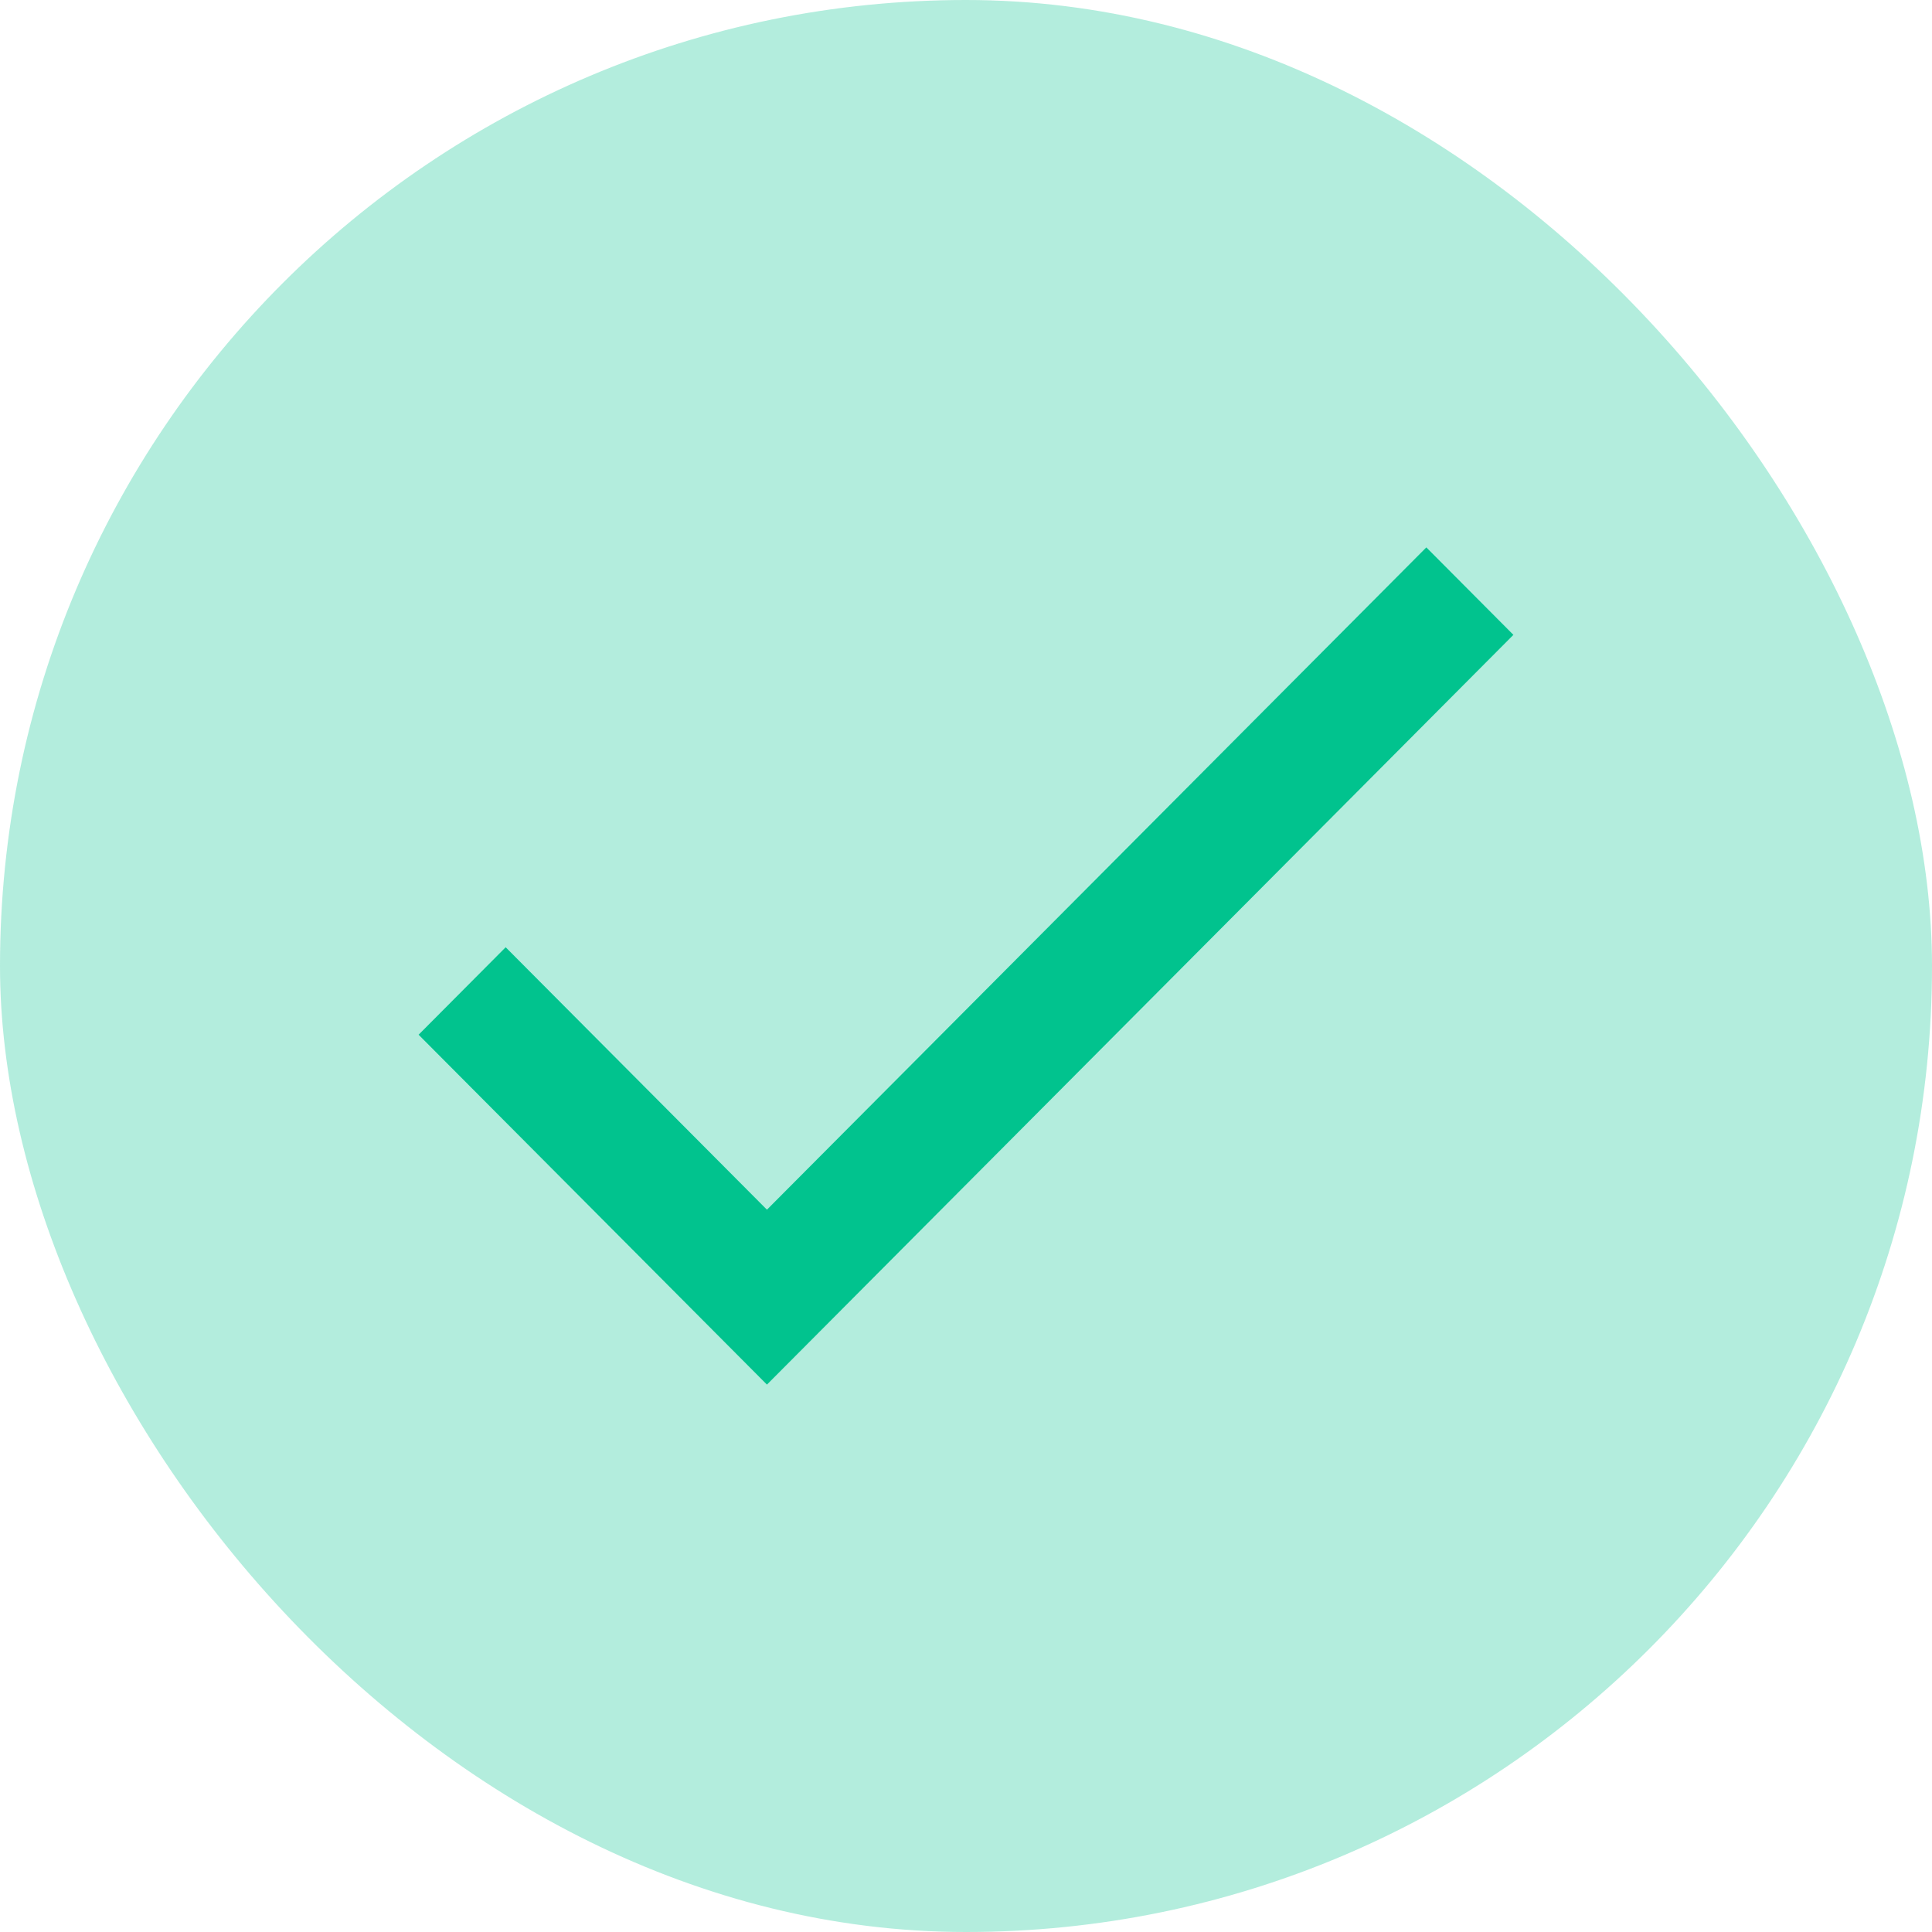
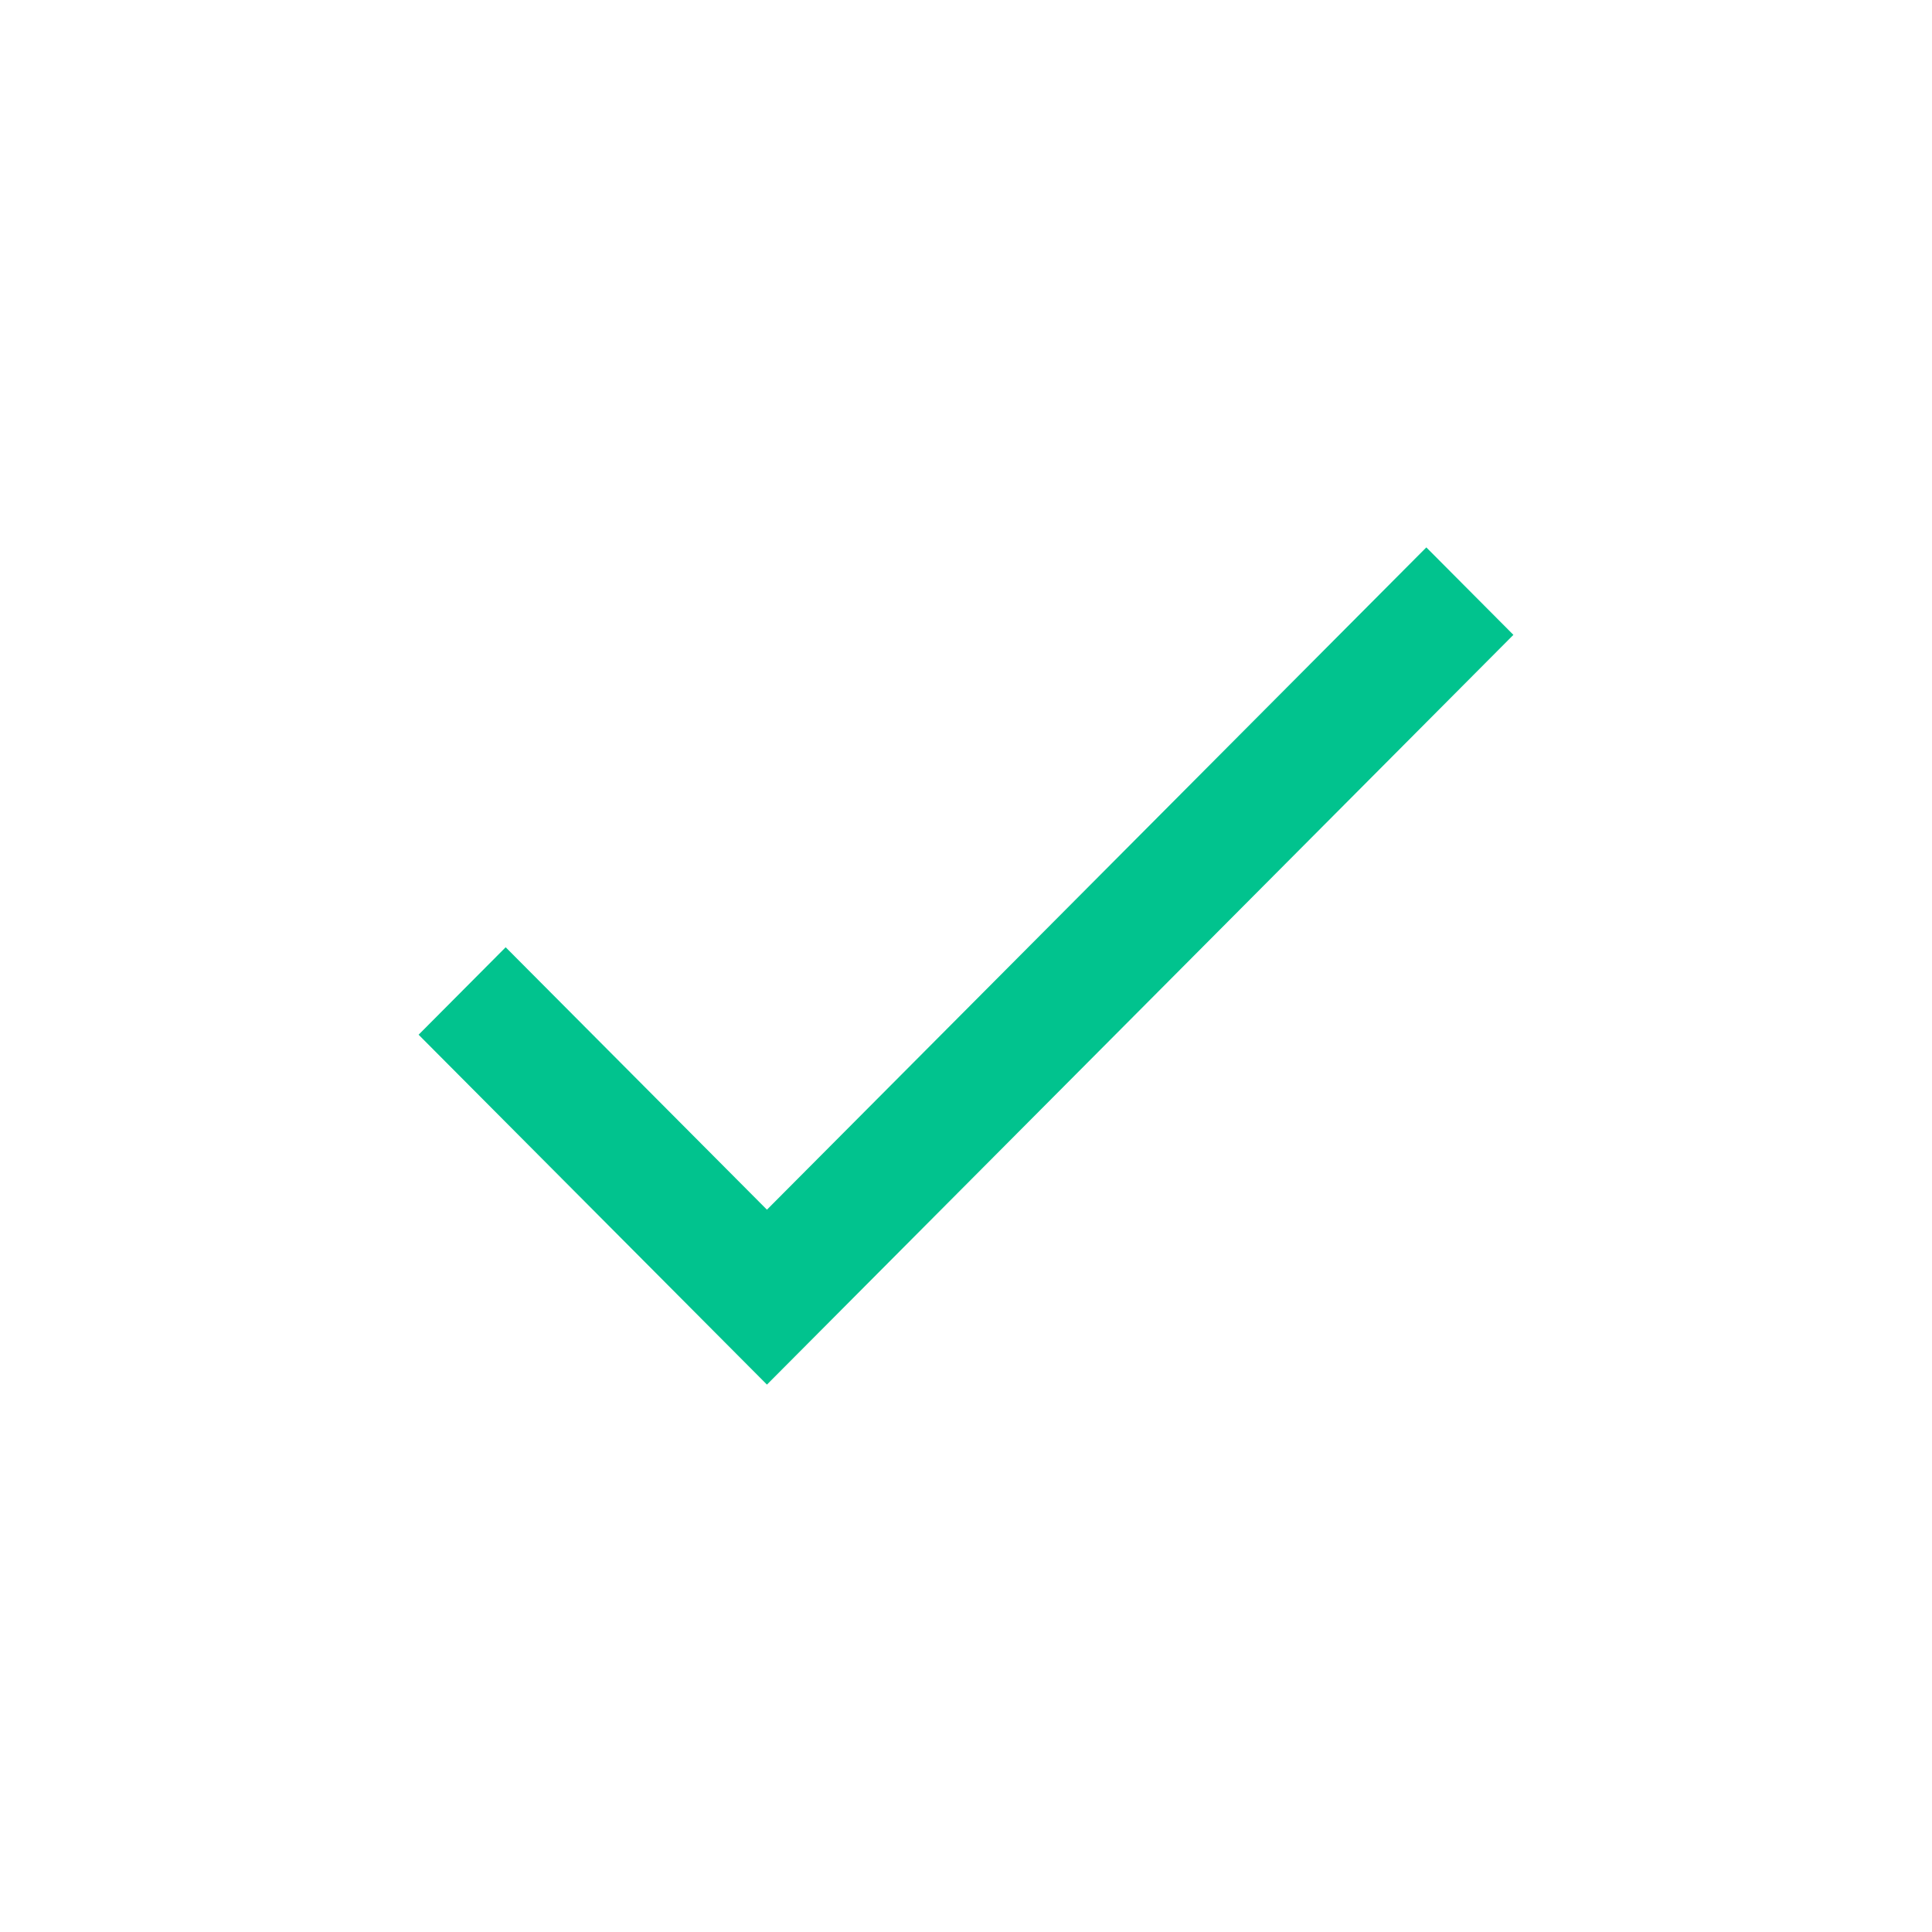
<svg xmlns="http://www.w3.org/2000/svg" width="30" height="30" viewBox="0 0 30 30" fill="none">
-   <rect width="30" height="30" rx="15" fill="#01C38E" fill-opacity="0.3" />
  <path d="M11.909 18.784L7.852 14.709L6.5 16.067L11.909 21.5L23.5 9.858L22.148 8.5L11.909 18.784Z" fill="#01C38E" />
</svg>